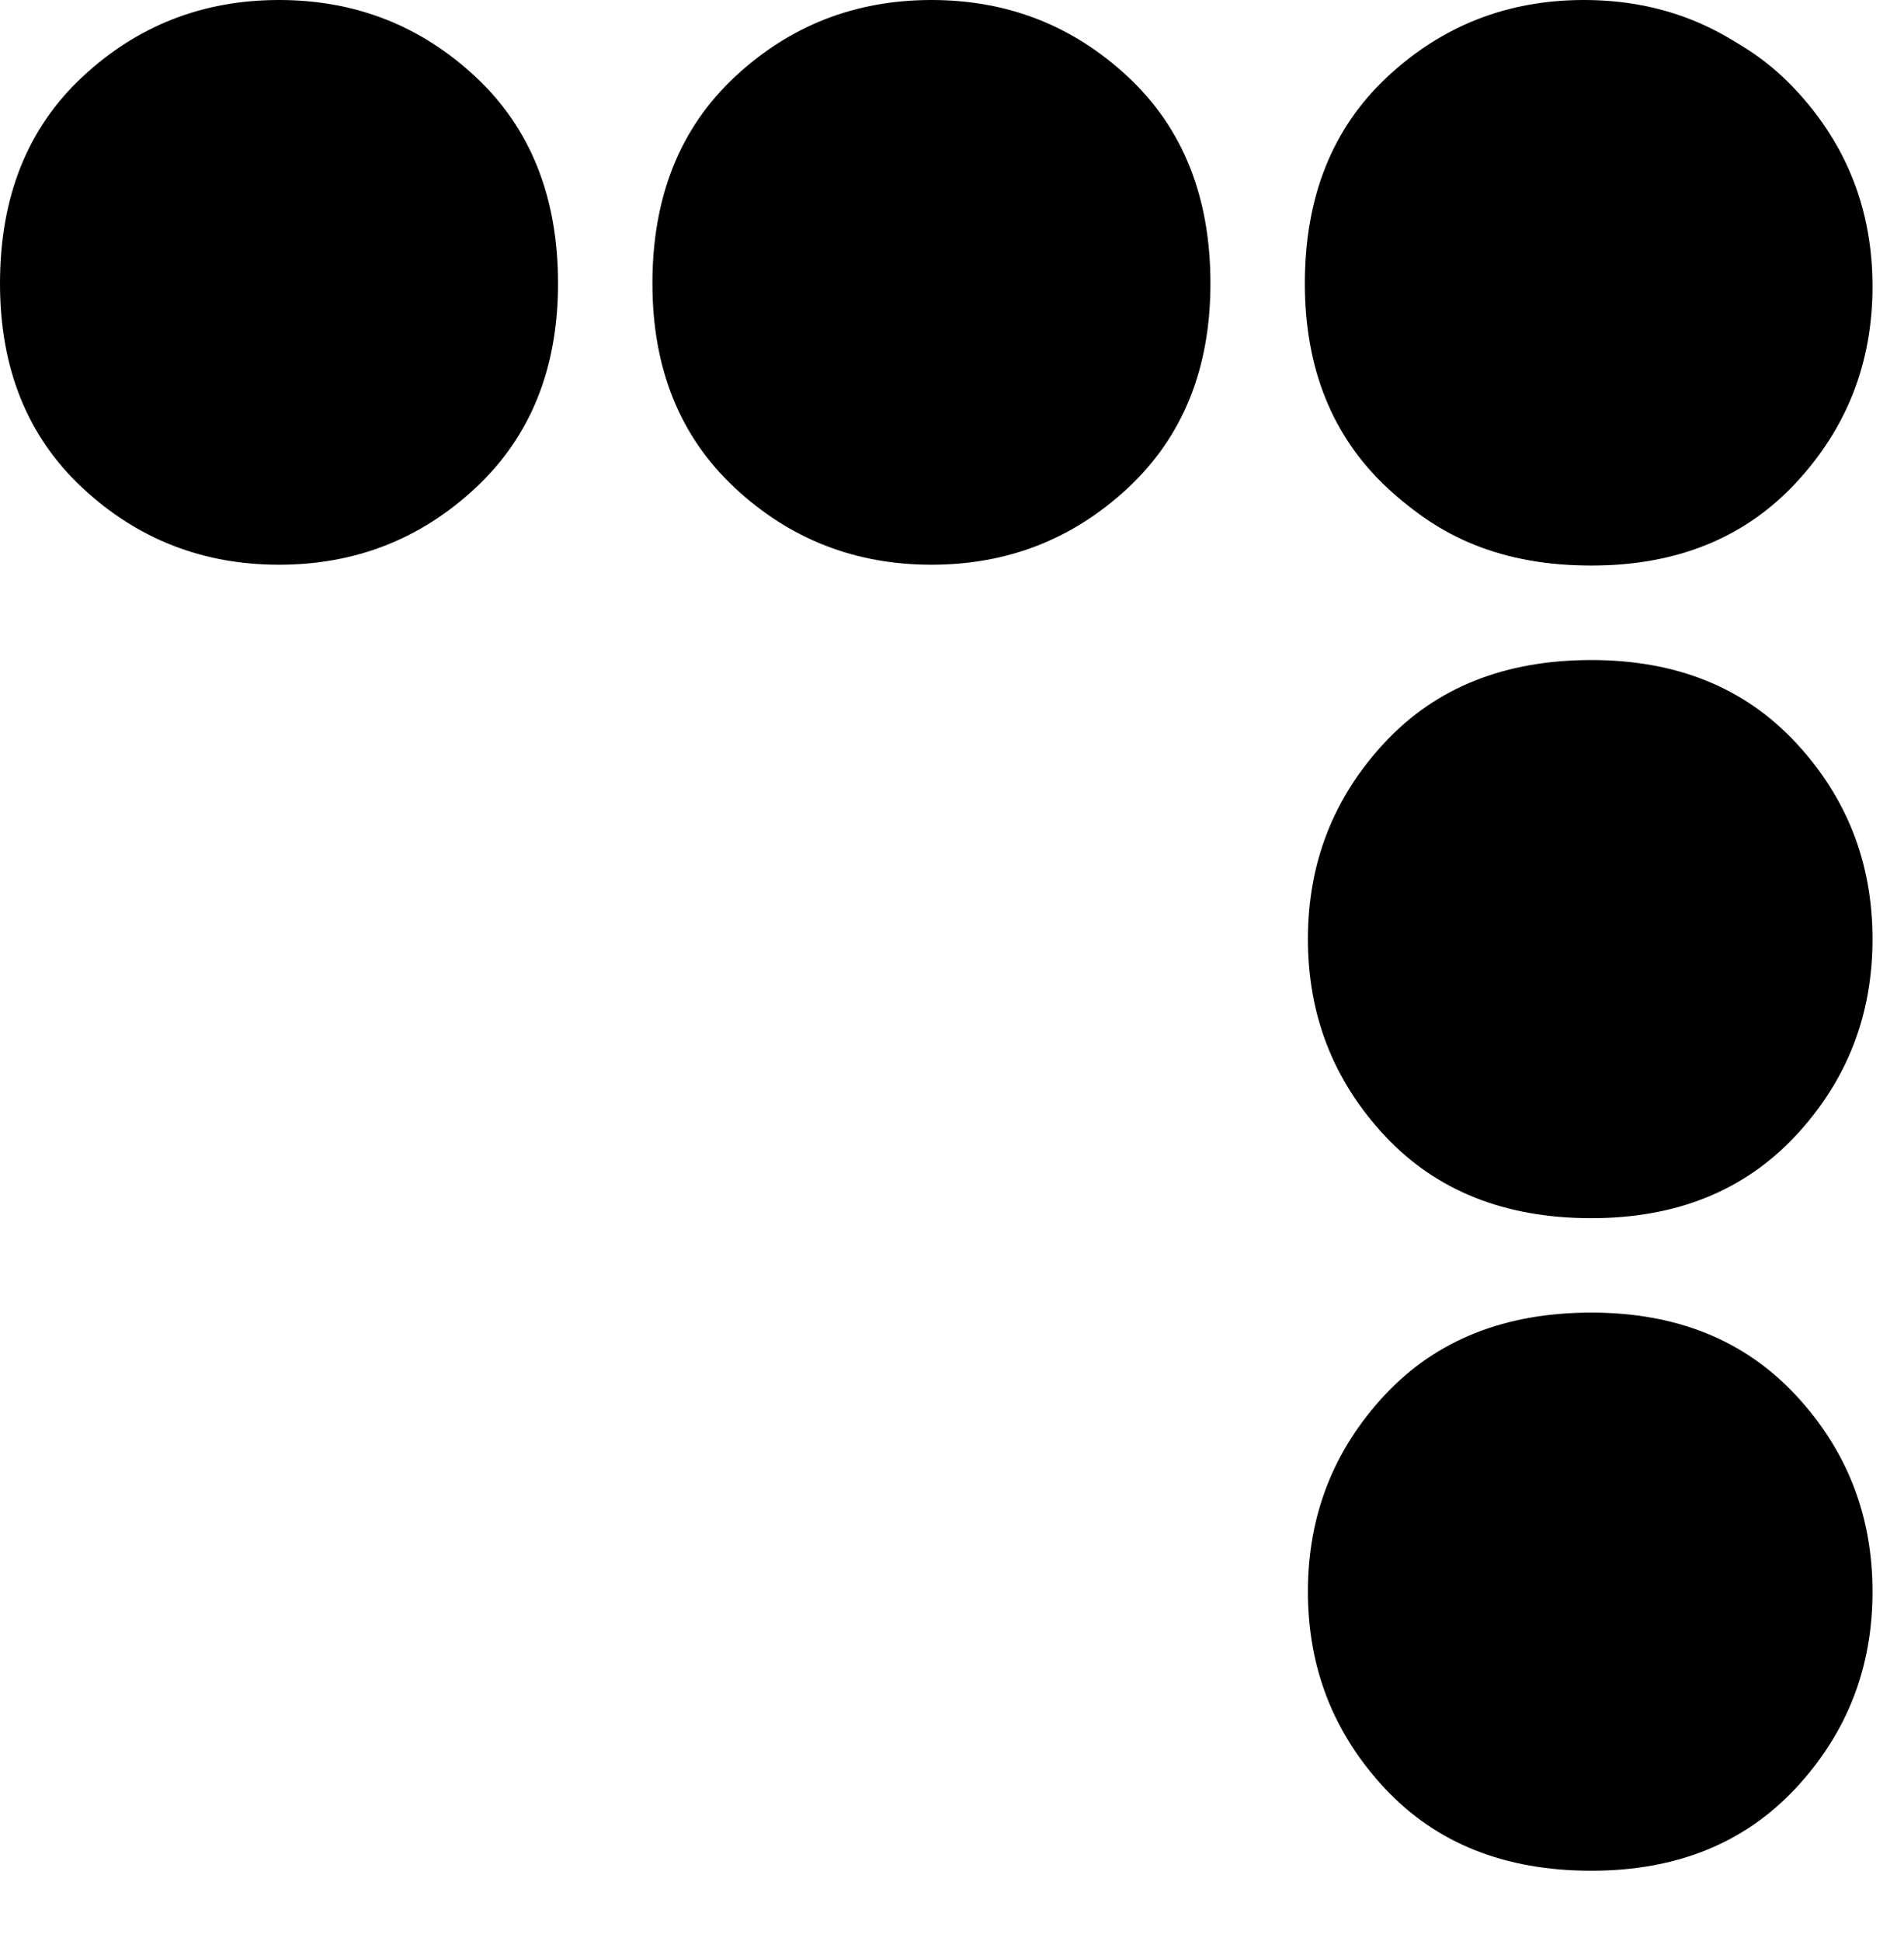
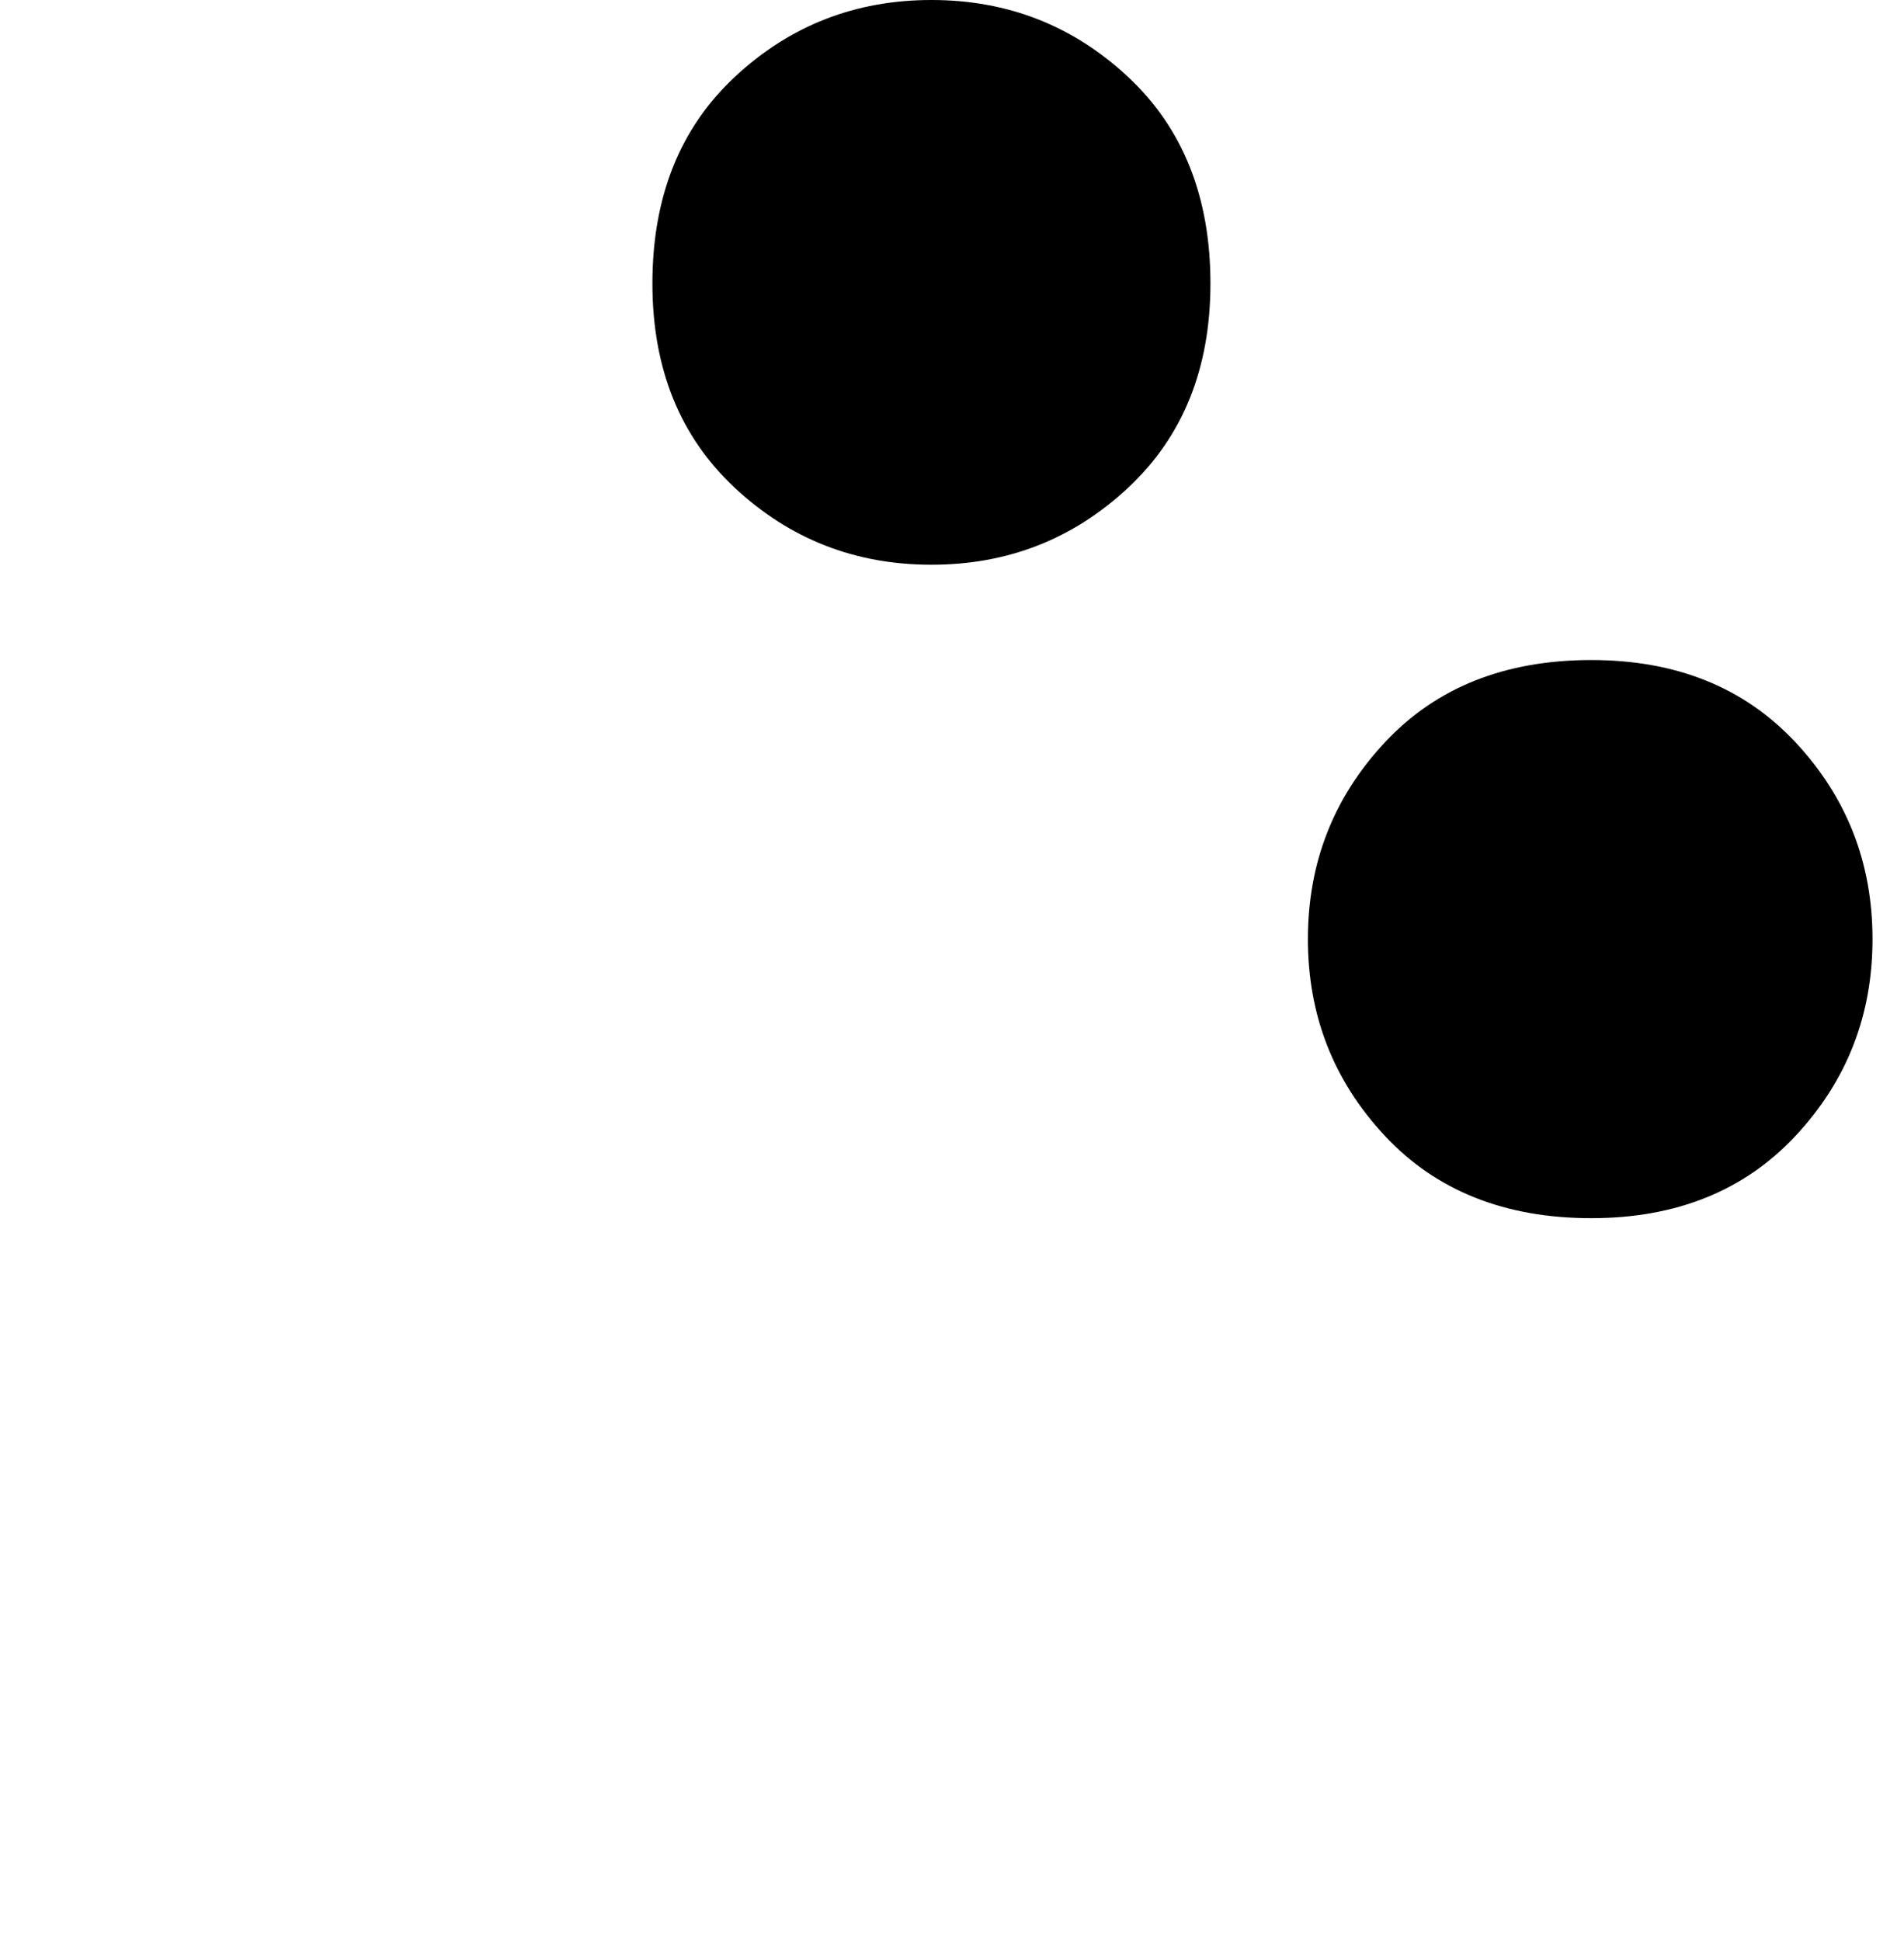
<svg xmlns="http://www.w3.org/2000/svg" viewBox="0 0 52 53" version="1.1">
-   <path d="M7.62,15.42 C5.54,15.42 3.75,14.72 2.25,13.32 C0.75,11.92 -8.8817842e-15,10.06 -8.8817842e-15,7.74 C-8.8817842e-15,5.38 0.75,3.5 2.25,2.1 C3.75,0.7 5.54,0 7.62,0 C9.7,0 11.49,0.7 12.99,2.1 C14.49,3.5 15.24,5.38 15.24,7.74 C15.24,10.06 14.49,11.92 12.99,13.32 C11.49,14.72 9.7,15.42 7.62,15.42 Z" id="Path" />
-   <path d="M25.438,15.42 C23.358,15.42 21.568,14.72 20.068,13.32 C18.568,11.92 17.818,10.06 17.818,7.74 C17.818,5.38 18.568,3.5 20.068,2.1 C21.568,0.7 23.358,0 25.438,0 C27.518,0 29.308,0.7 30.808,2.1 C32.308,3.5 33.058,5.38 33.058,7.74 C33.058,10.06 32.308,11.92 30.808,13.32 C29.308,14.72 27.518,15.42 25.438,15.42 Z" id="Path" />
-   <path d="M43.257,15.42 C41.177,15.42 39.387,14.72 37.887,13.32 C36.387,11.92 35.637,10.06 35.637,7.74 C35.637,5.38 36.387,3.5 37.887,2.1 C39.387,0.7 41.177,0 43.257,0 C45.337,0 47.127,0.7 48.627,2.1 C50.127,3.5 50.877,5.38 50.877,7.74 C50.877,10.06 50.127,11.92 48.627,13.32 C47.127,14.72 45.337,15.42 43.257,15.42 Z" id="Path" />
-   <path d="M43.43,51.17 C41.35,51.17 39.56,50.47 38.06,49.07 C36.56,47.67 35.81,45.81 35.81,43.49 C35.81,41.13 36.56,39.25 38.06,37.85 C39.56,36.45 41.35,35.75 43.43,35.75 C45.51,35.75 47.3,36.45 48.8,37.85 C50.3,39.25 51.05,41.13 51.05,43.49 C51.05,45.81 50.3,47.67 48.8,49.07 C47.3,50.47 45.51,51.17 43.43,51.17 Z" id="Path" transform="translate(43.43, 43.46) rotate(-90) translate(-43.43, -43.46) " />
+   <path d="M25.438,15.42 C23.358,15.42 21.568,14.72 20.068,13.32 C18.568,11.92 17.818,10.06 17.818,7.74 C17.818,5.38 18.568,3.5 20.068,2.1 C21.568,0.7 23.358,0 25.438,0 C27.518,0 29.308,0.7 30.808,2.1 C32.308,3.5 33.058,5.38 33.058,7.74 C33.058,10.06 32.308,11.92 30.808,13.32 C29.308,14.72 27.518,15.42 25.438,15.42 " id="Path" />
  <path d="M43.43,33.352 C41.35,33.352 39.56,32.652 38.06,31.252 C36.56,29.852 35.81,27.992 35.81,25.672 C35.81,23.312 36.56,21.432 38.06,20.032 C39.56,18.632 41.35,17.932 43.43,17.932 C45.51,17.932 47.3,18.632 48.8,20.032 C50.3,21.432 51.05,23.312 51.05,25.672 C51.05,27.992 50.3,29.852 48.8,31.252 C47.3,32.652 45.51,33.352 43.43,33.352 Z" id="Path" transform="translate(43.43, 25.642) rotate(-90) translate(-43.43, -25.642) " />
-   <path d="M43.43,15.533 C41.35,15.533 39.56,14.833 38.06,13.433 C36.56,12.033 35.81,10.173 35.81,7.853 C35.81,5.493 36.56,3.613 38.06,2.213 C39.56,0.813 41.35,0.113 43.43,0.113 C45.51,0.113 47.3,0.813 48.8,2.213 C50.3,3.613 51.05,5.493 51.05,7.853 C51.05,10.173 50.3,12.033 48.8,13.433 C47.3,14.833 45.51,15.533 43.43,15.533 Z" id="Path" transform="translate(43.43, 7.823) rotate(-90) translate(-43.43, -7.823) " />
</svg>